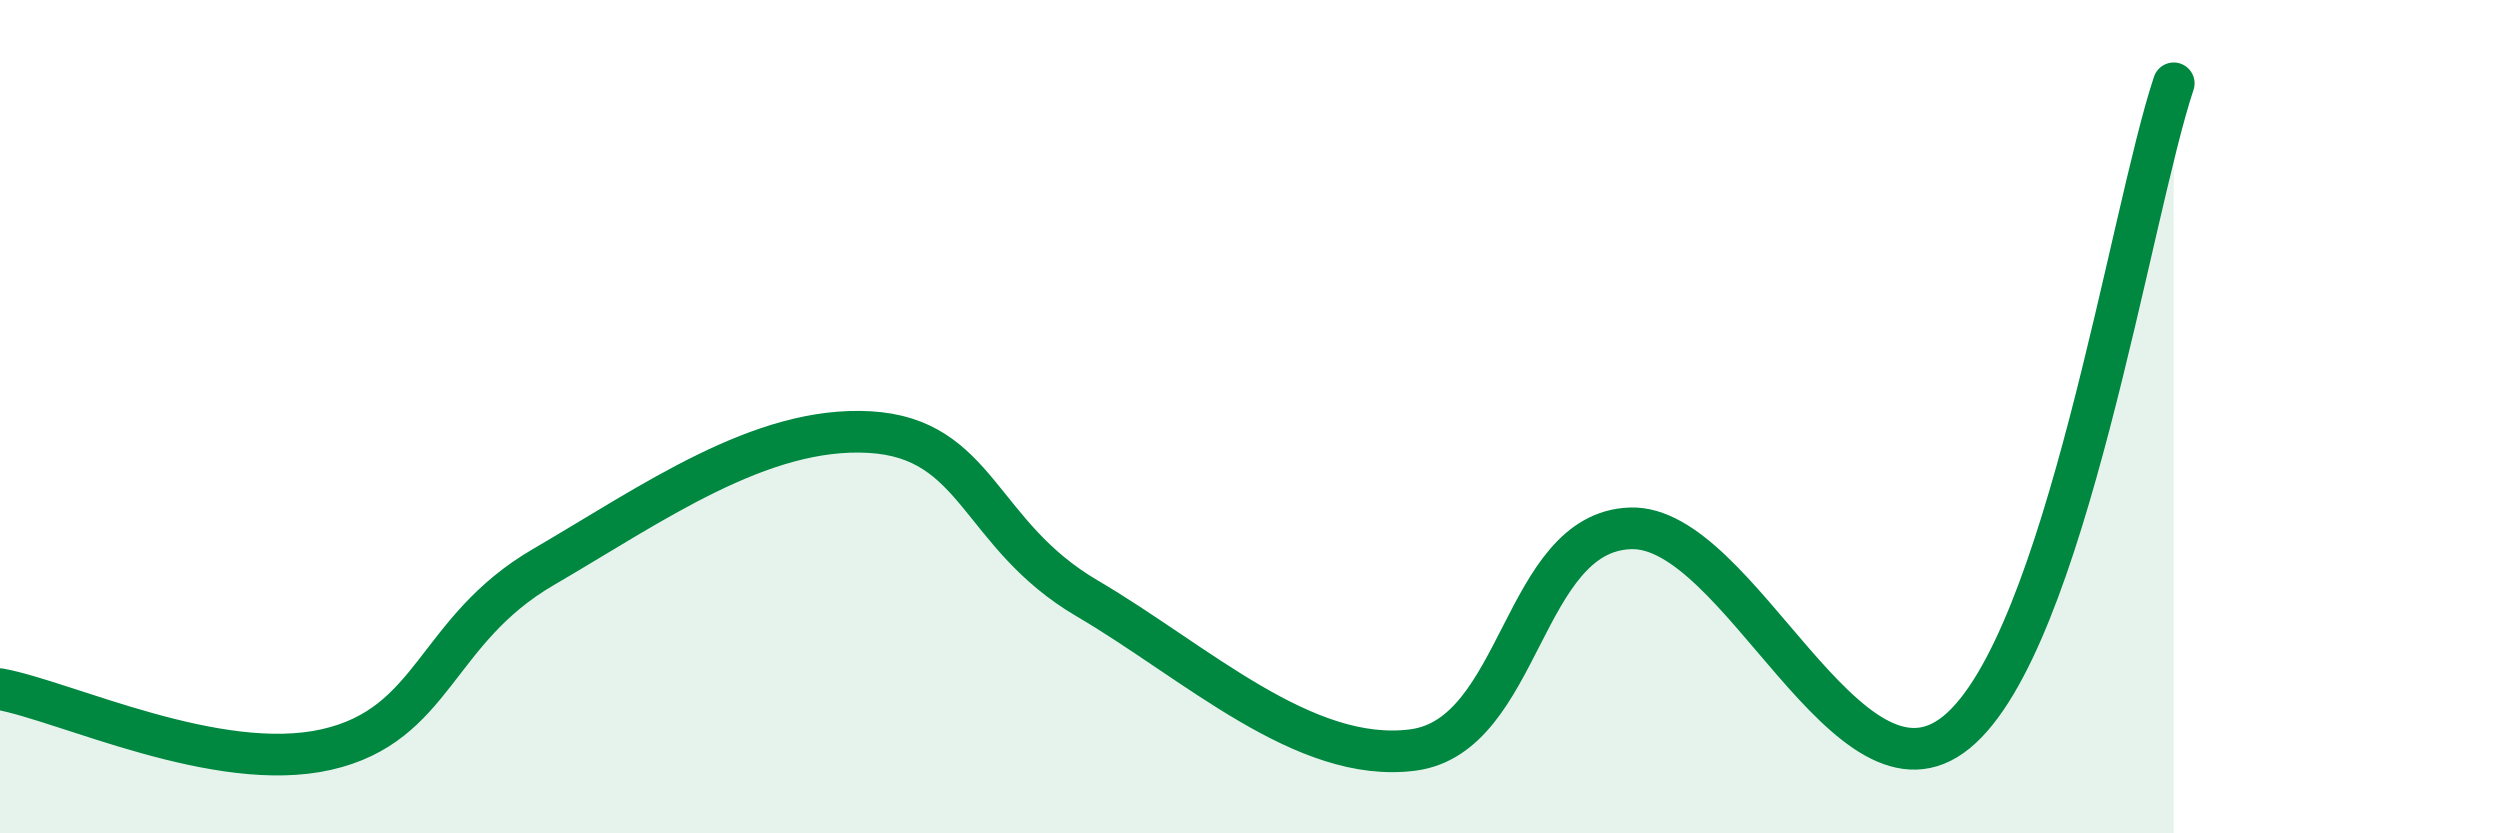
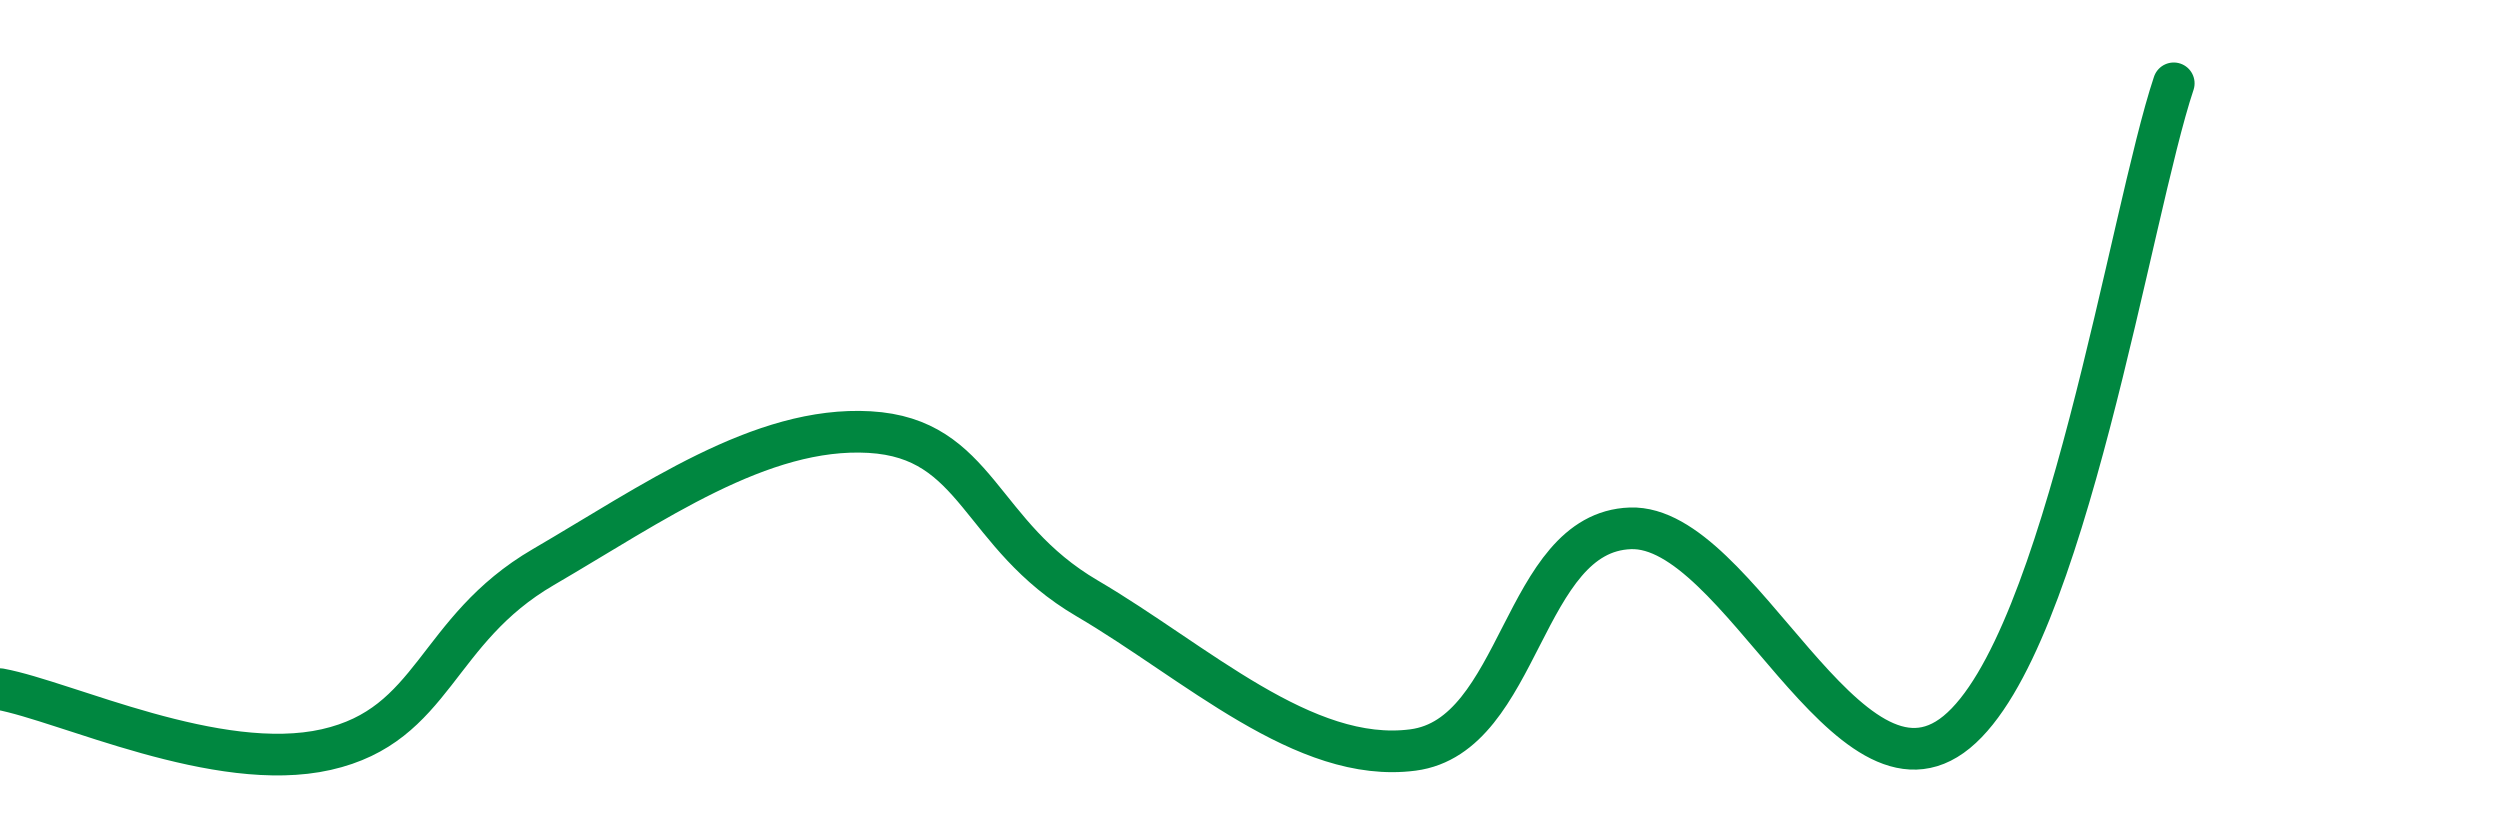
<svg xmlns="http://www.w3.org/2000/svg" width="60" height="20" viewBox="0 0 60 20">
-   <path d="M 0,16.54 C 1.57,16.83 5.22,18.58 7.83,17.99 C 10.44,17.4 10.43,15.13 13.04,13.61 C 15.65,12.09 18.26,10.22 20.87,10.37 C 23.48,10.52 23.48,12.83 26.09,14.36 C 28.7,15.89 31.3,18.34 33.91,18 C 36.52,17.66 36.52,12.77 39.13,12.68 C 41.74,12.59 44.35,19.71 46.96,17.57 C 49.57,15.43 51.13,5.11 52.17,2L52.17 20L0 20Z" fill="#008740" opacity="0.1" stroke-linecap="round" stroke-linejoin="round" />
  <path d="M 0,16.54 C 1.57,16.83 5.22,18.58 7.83,17.99 C 10.44,17.4 10.43,15.13 13.04,13.61 C 15.65,12.09 18.26,10.22 20.87,10.37 C 23.48,10.52 23.48,12.83 26.09,14.36 C 28.7,15.89 31.3,18.34 33.91,18 C 36.52,17.66 36.52,12.77 39.13,12.68 C 41.74,12.59 44.35,19.71 46.96,17.57 C 49.57,15.43 51.13,5.11 52.17,2" stroke="#008740" stroke-width="1" fill="none" stroke-linecap="round" stroke-linejoin="round" />
</svg>